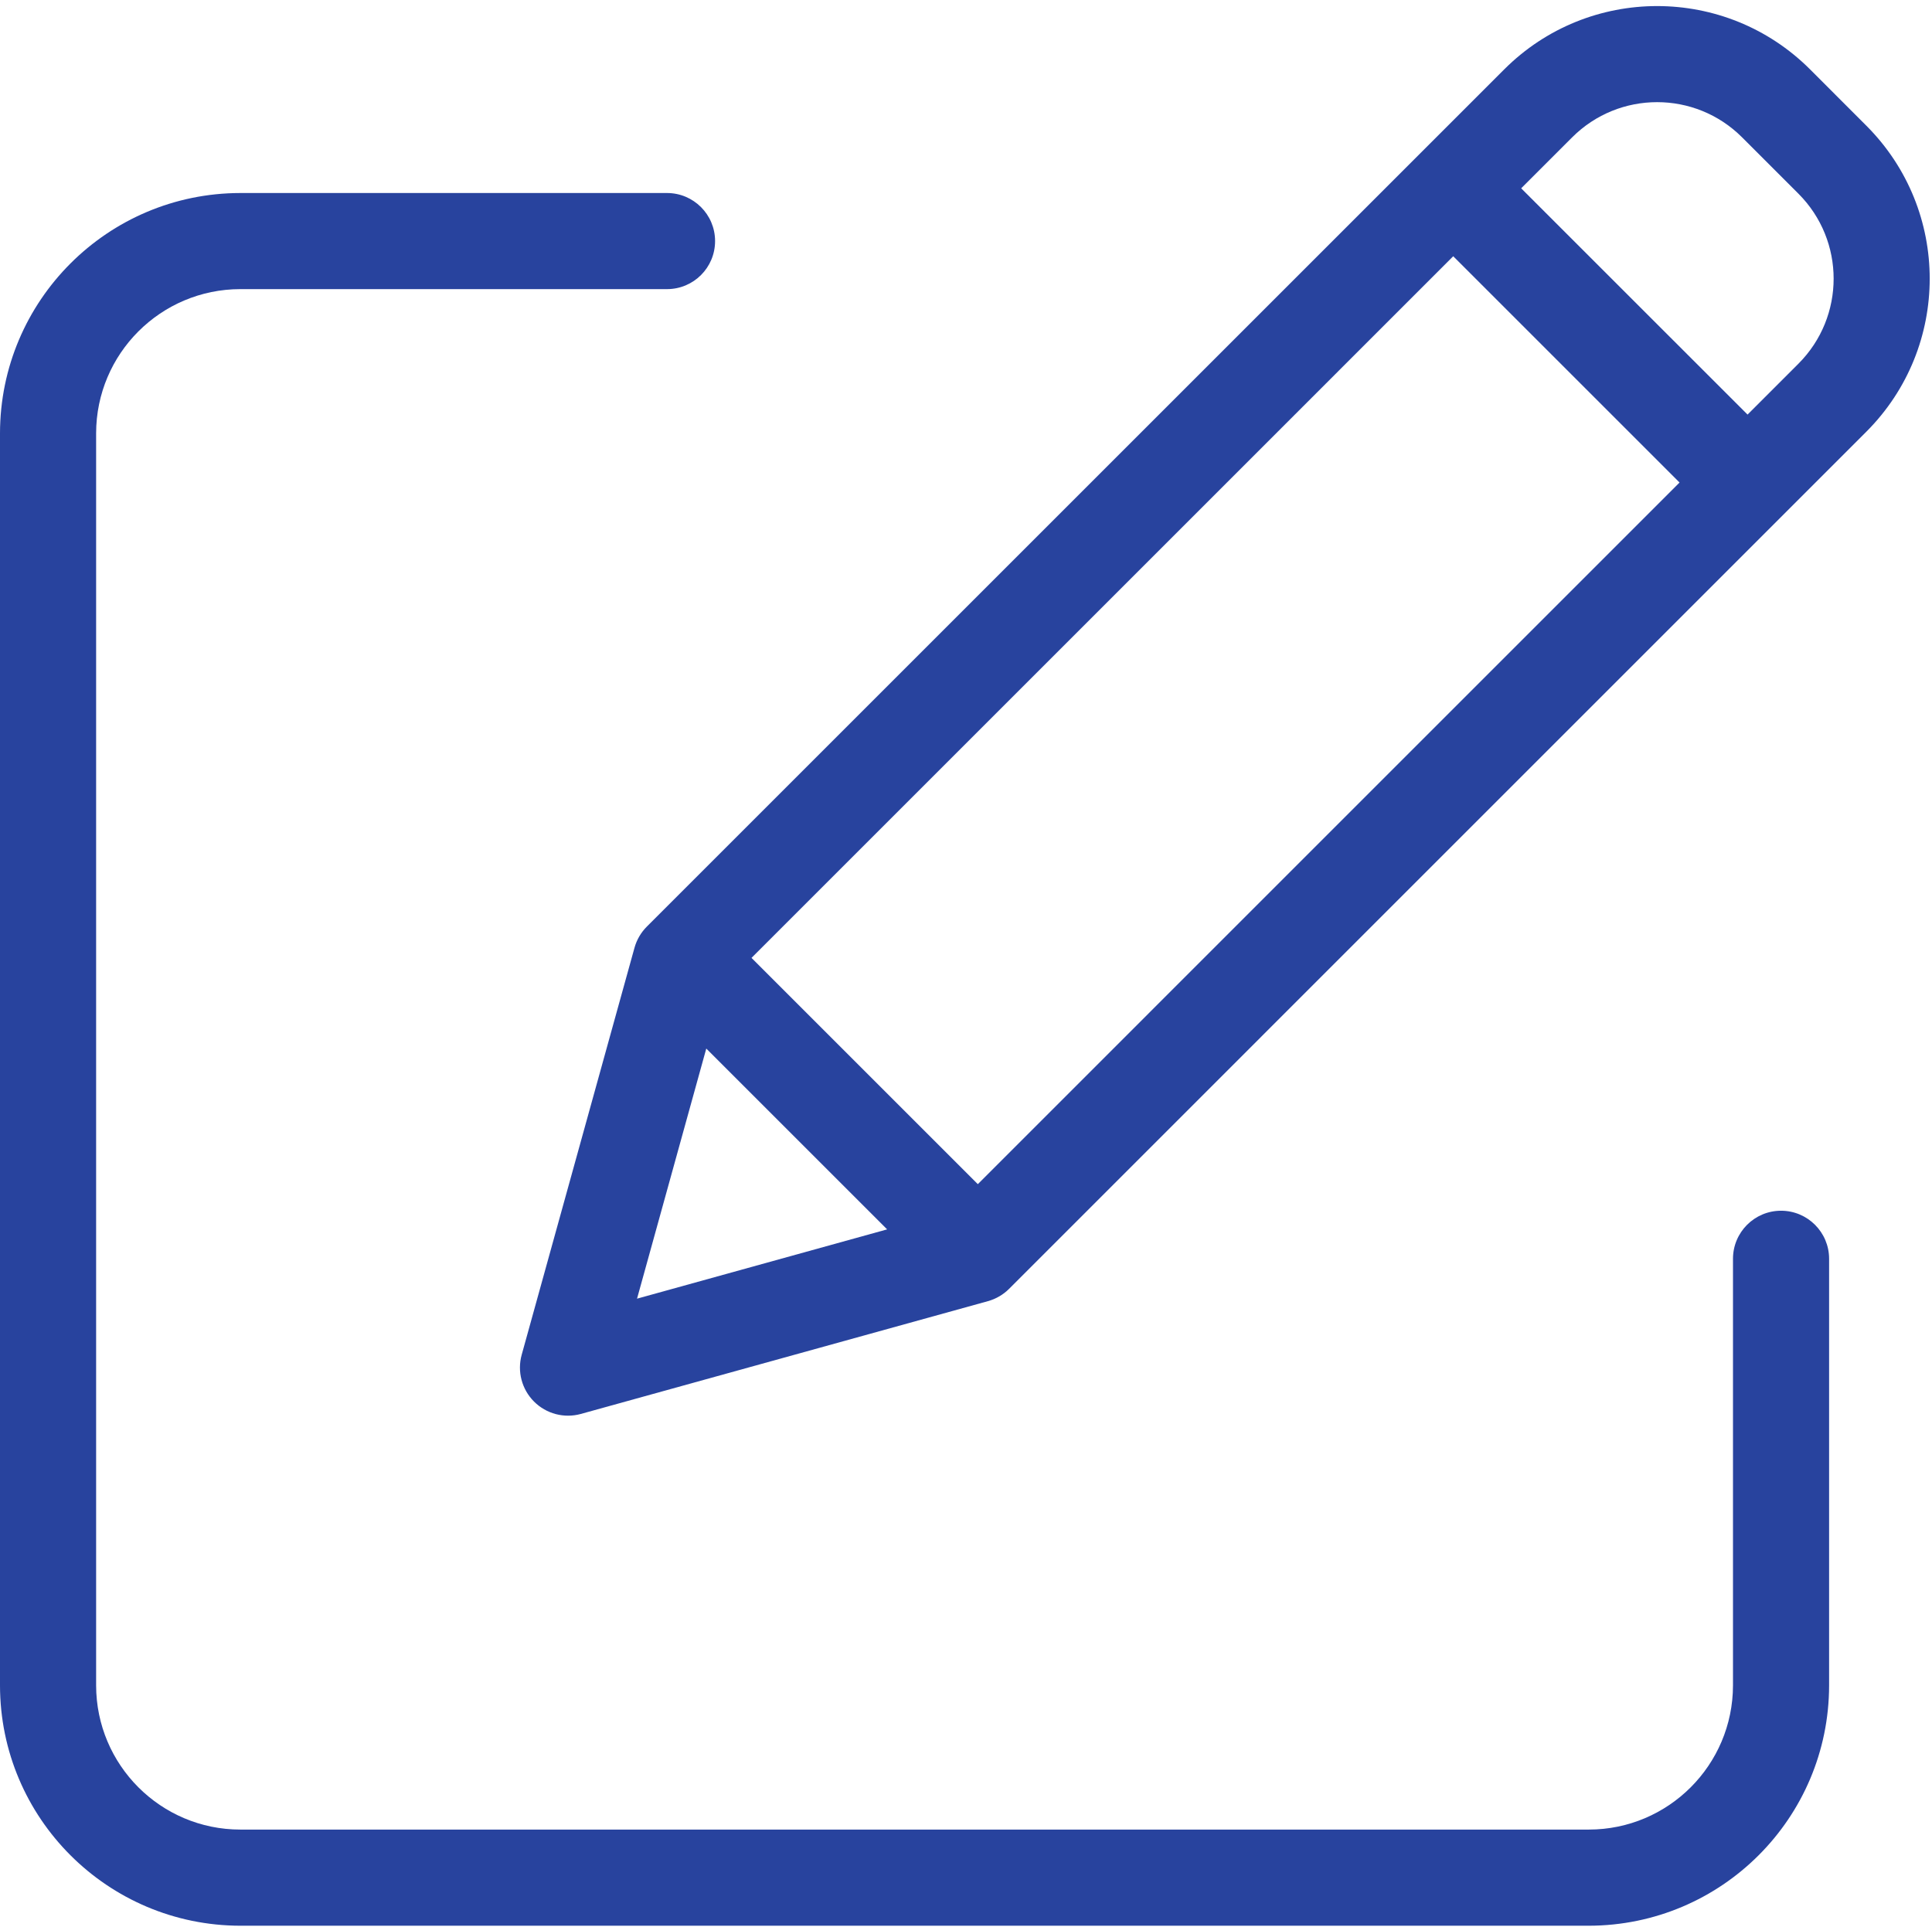
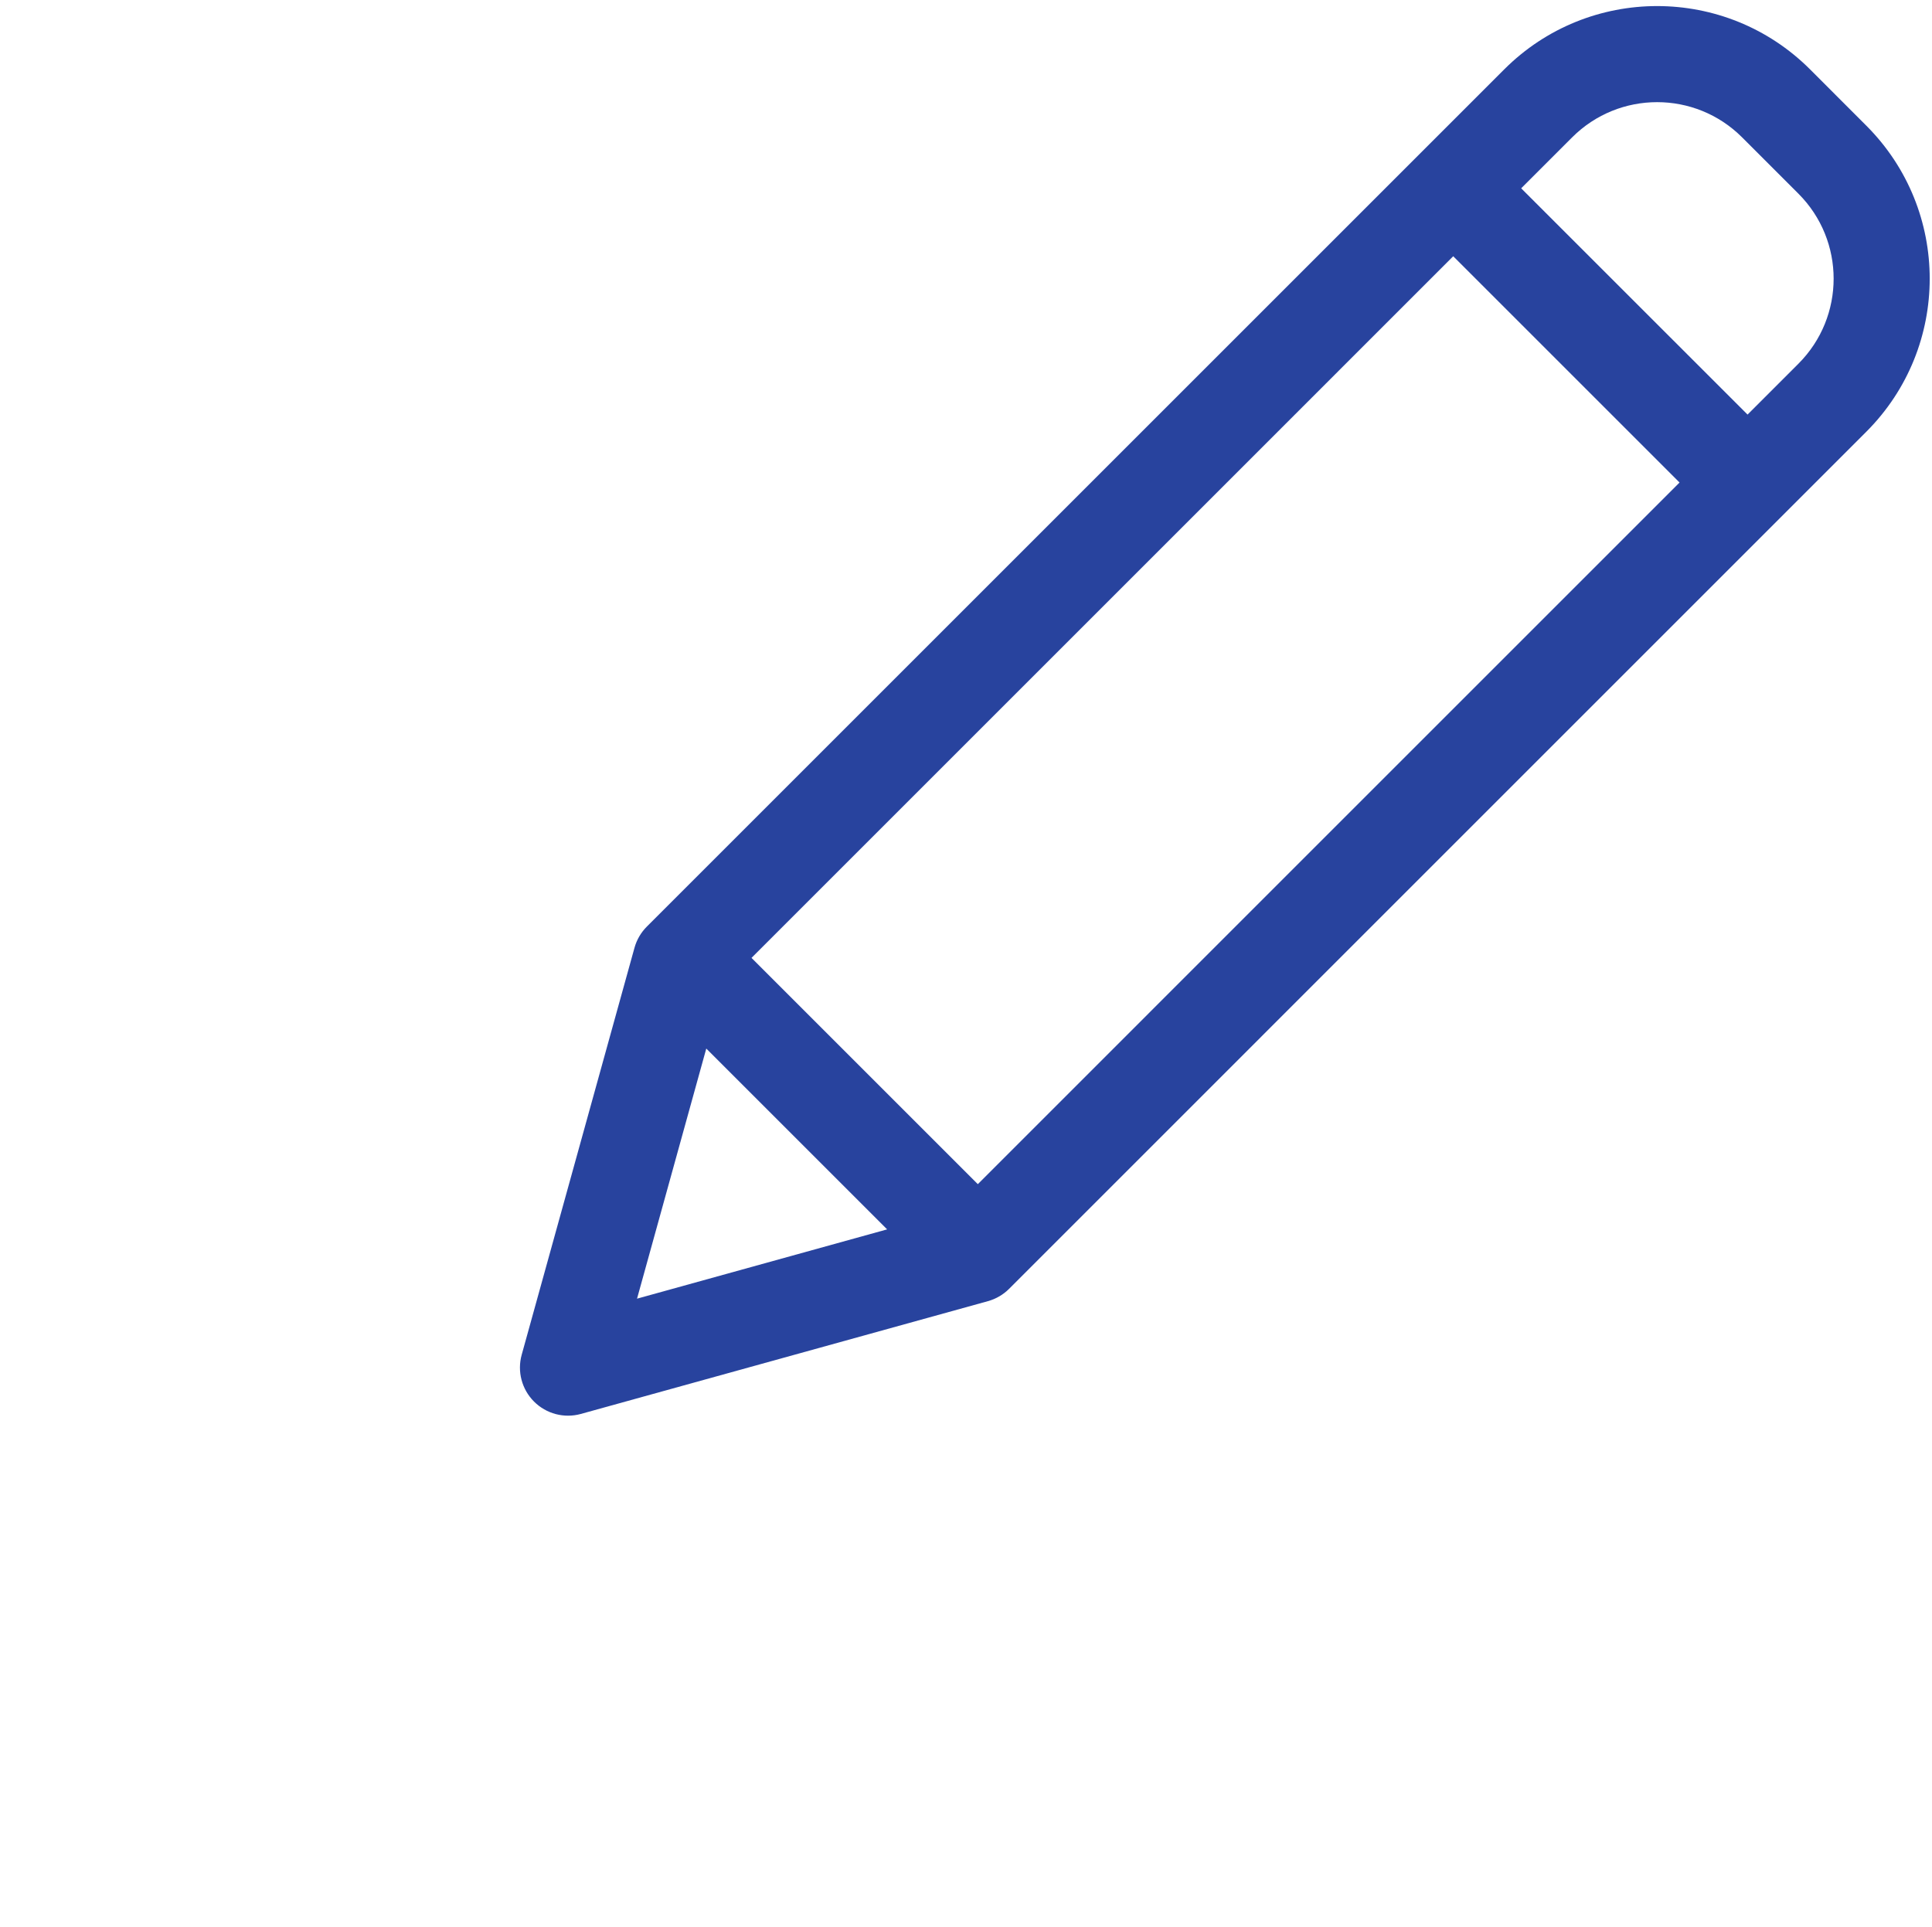
<svg xmlns="http://www.w3.org/2000/svg" viewBox="0 0 402 401" width="402" height="401">
  <style>
		tspan { white-space:pre }
		.shp0 { fill: #28439e } 
	</style>
-   <path id="Layer" class="shp0" d="M370.59 251.97C365.07 251.97 360.59 256.45 360.59 261.97L360.59 350.76C360.57 367.32 347.15 380.75 330.59 380.76L50 380.76C33.44 380.75 20.02 367.32 20 350.76L20 90.17C20.02 73.61 33.44 60.19 50 60.17L138.79 60.17C144.31 60.17 148.79 55.7 148.79 50.17C148.79 44.65 144.31 40.17 138.79 40.17L50 40.17C22.4 40.2 0.03 62.57 0 90.17L0 350.77C0.03 378.37 22.4 400.73 50 400.77L330.59 400.77C358.19 400.73 380.56 378.37 380.59 350.77L380.59 261.97C380.59 256.45 376.11 251.97 370.59 251.97L370.59 251.97Z" />
  <path id="Layer" fill-rule="evenodd" class="shp0" d="M388.36 26.18C405.91 43.76 405.91 72.23 388.36 89.82L209.96 268.23C208.74 269.45 207.22 270.33 205.56 270.79L120.86 294.26C117.39 295.22 113.67 294.24 111.12 291.69C108.57 289.14 107.59 285.42 108.55 281.95L132.02 197.25C132.48 195.59 133.36 194.07 134.58 192.85L312.99 14.44C330.56 -3.13 359.05 -3.13 376.63 14.44L388.36 26.18ZM203.46 246.44L349.47 100.42L302.38 53.33L156.37 199.35L203.46 246.44ZM132.55 270.27L184.59 255.85L146.96 218.22L132.55 270.27ZM374.22 75.68C383.97 65.91 383.97 50.09 374.22 40.32L362.48 28.58C352.72 18.82 336.89 18.82 327.13 28.58L316.52 39.19L363.62 86.28L374.22 75.68Z" />
</svg>